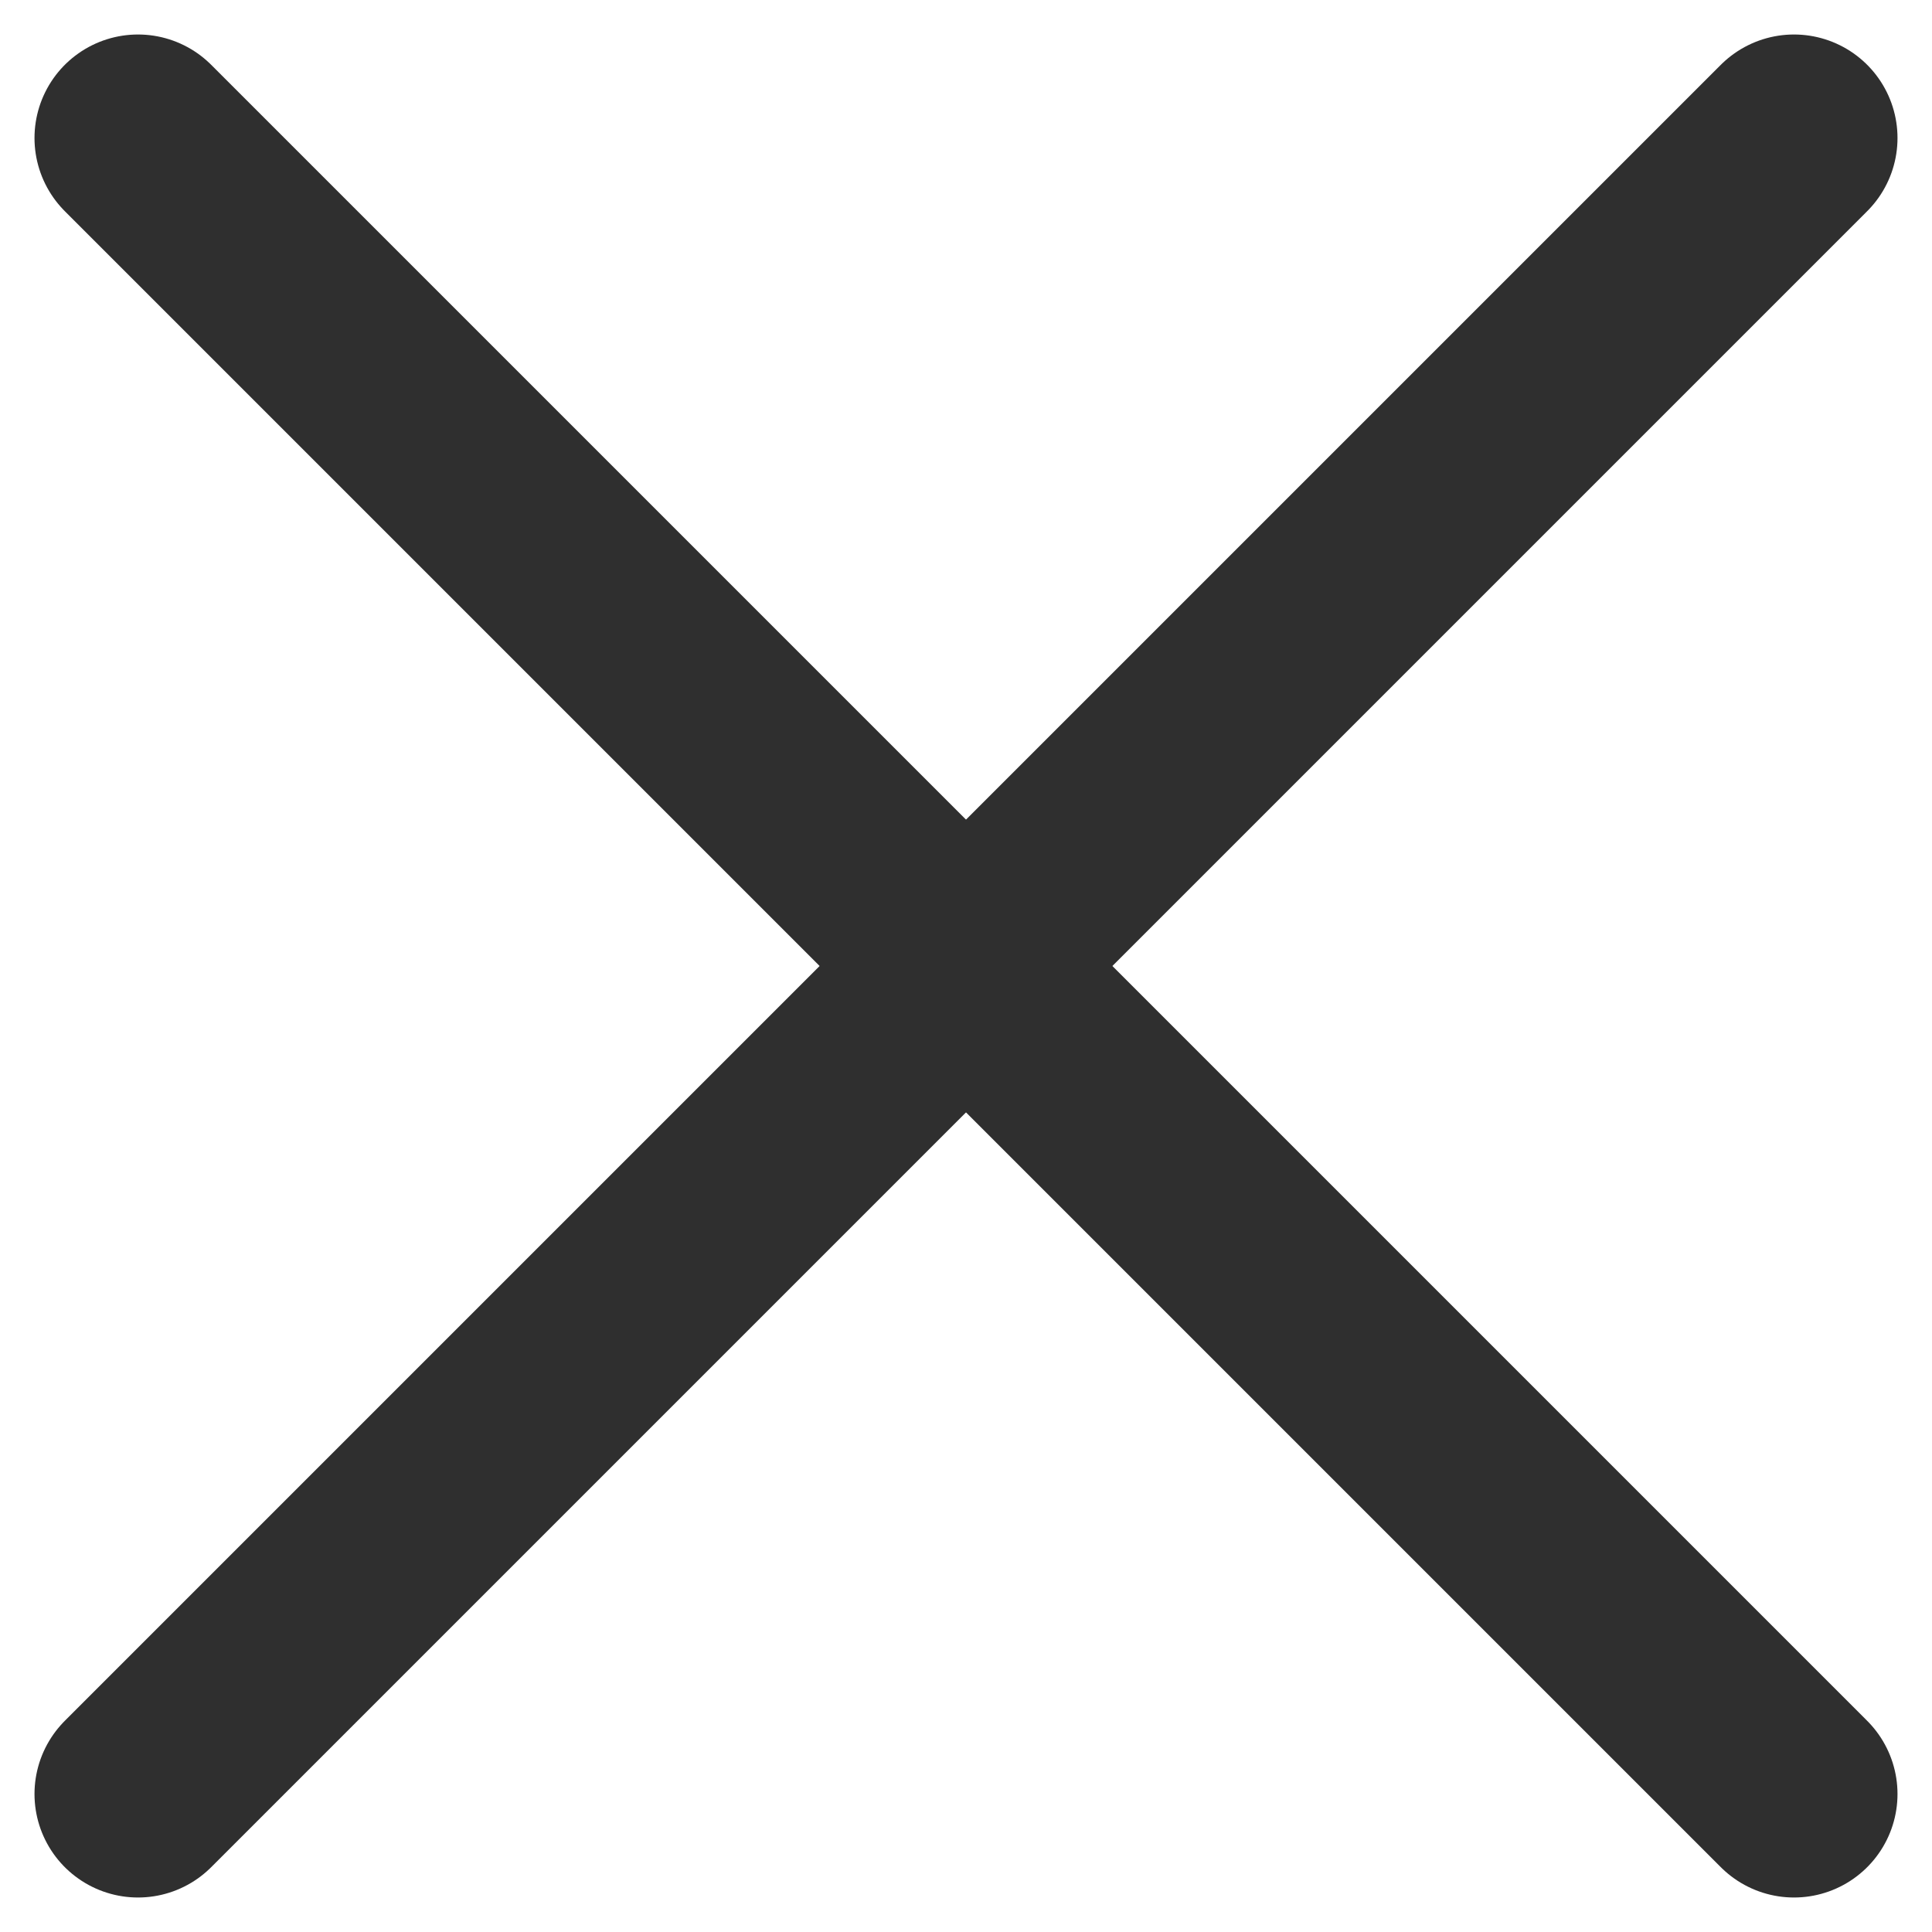
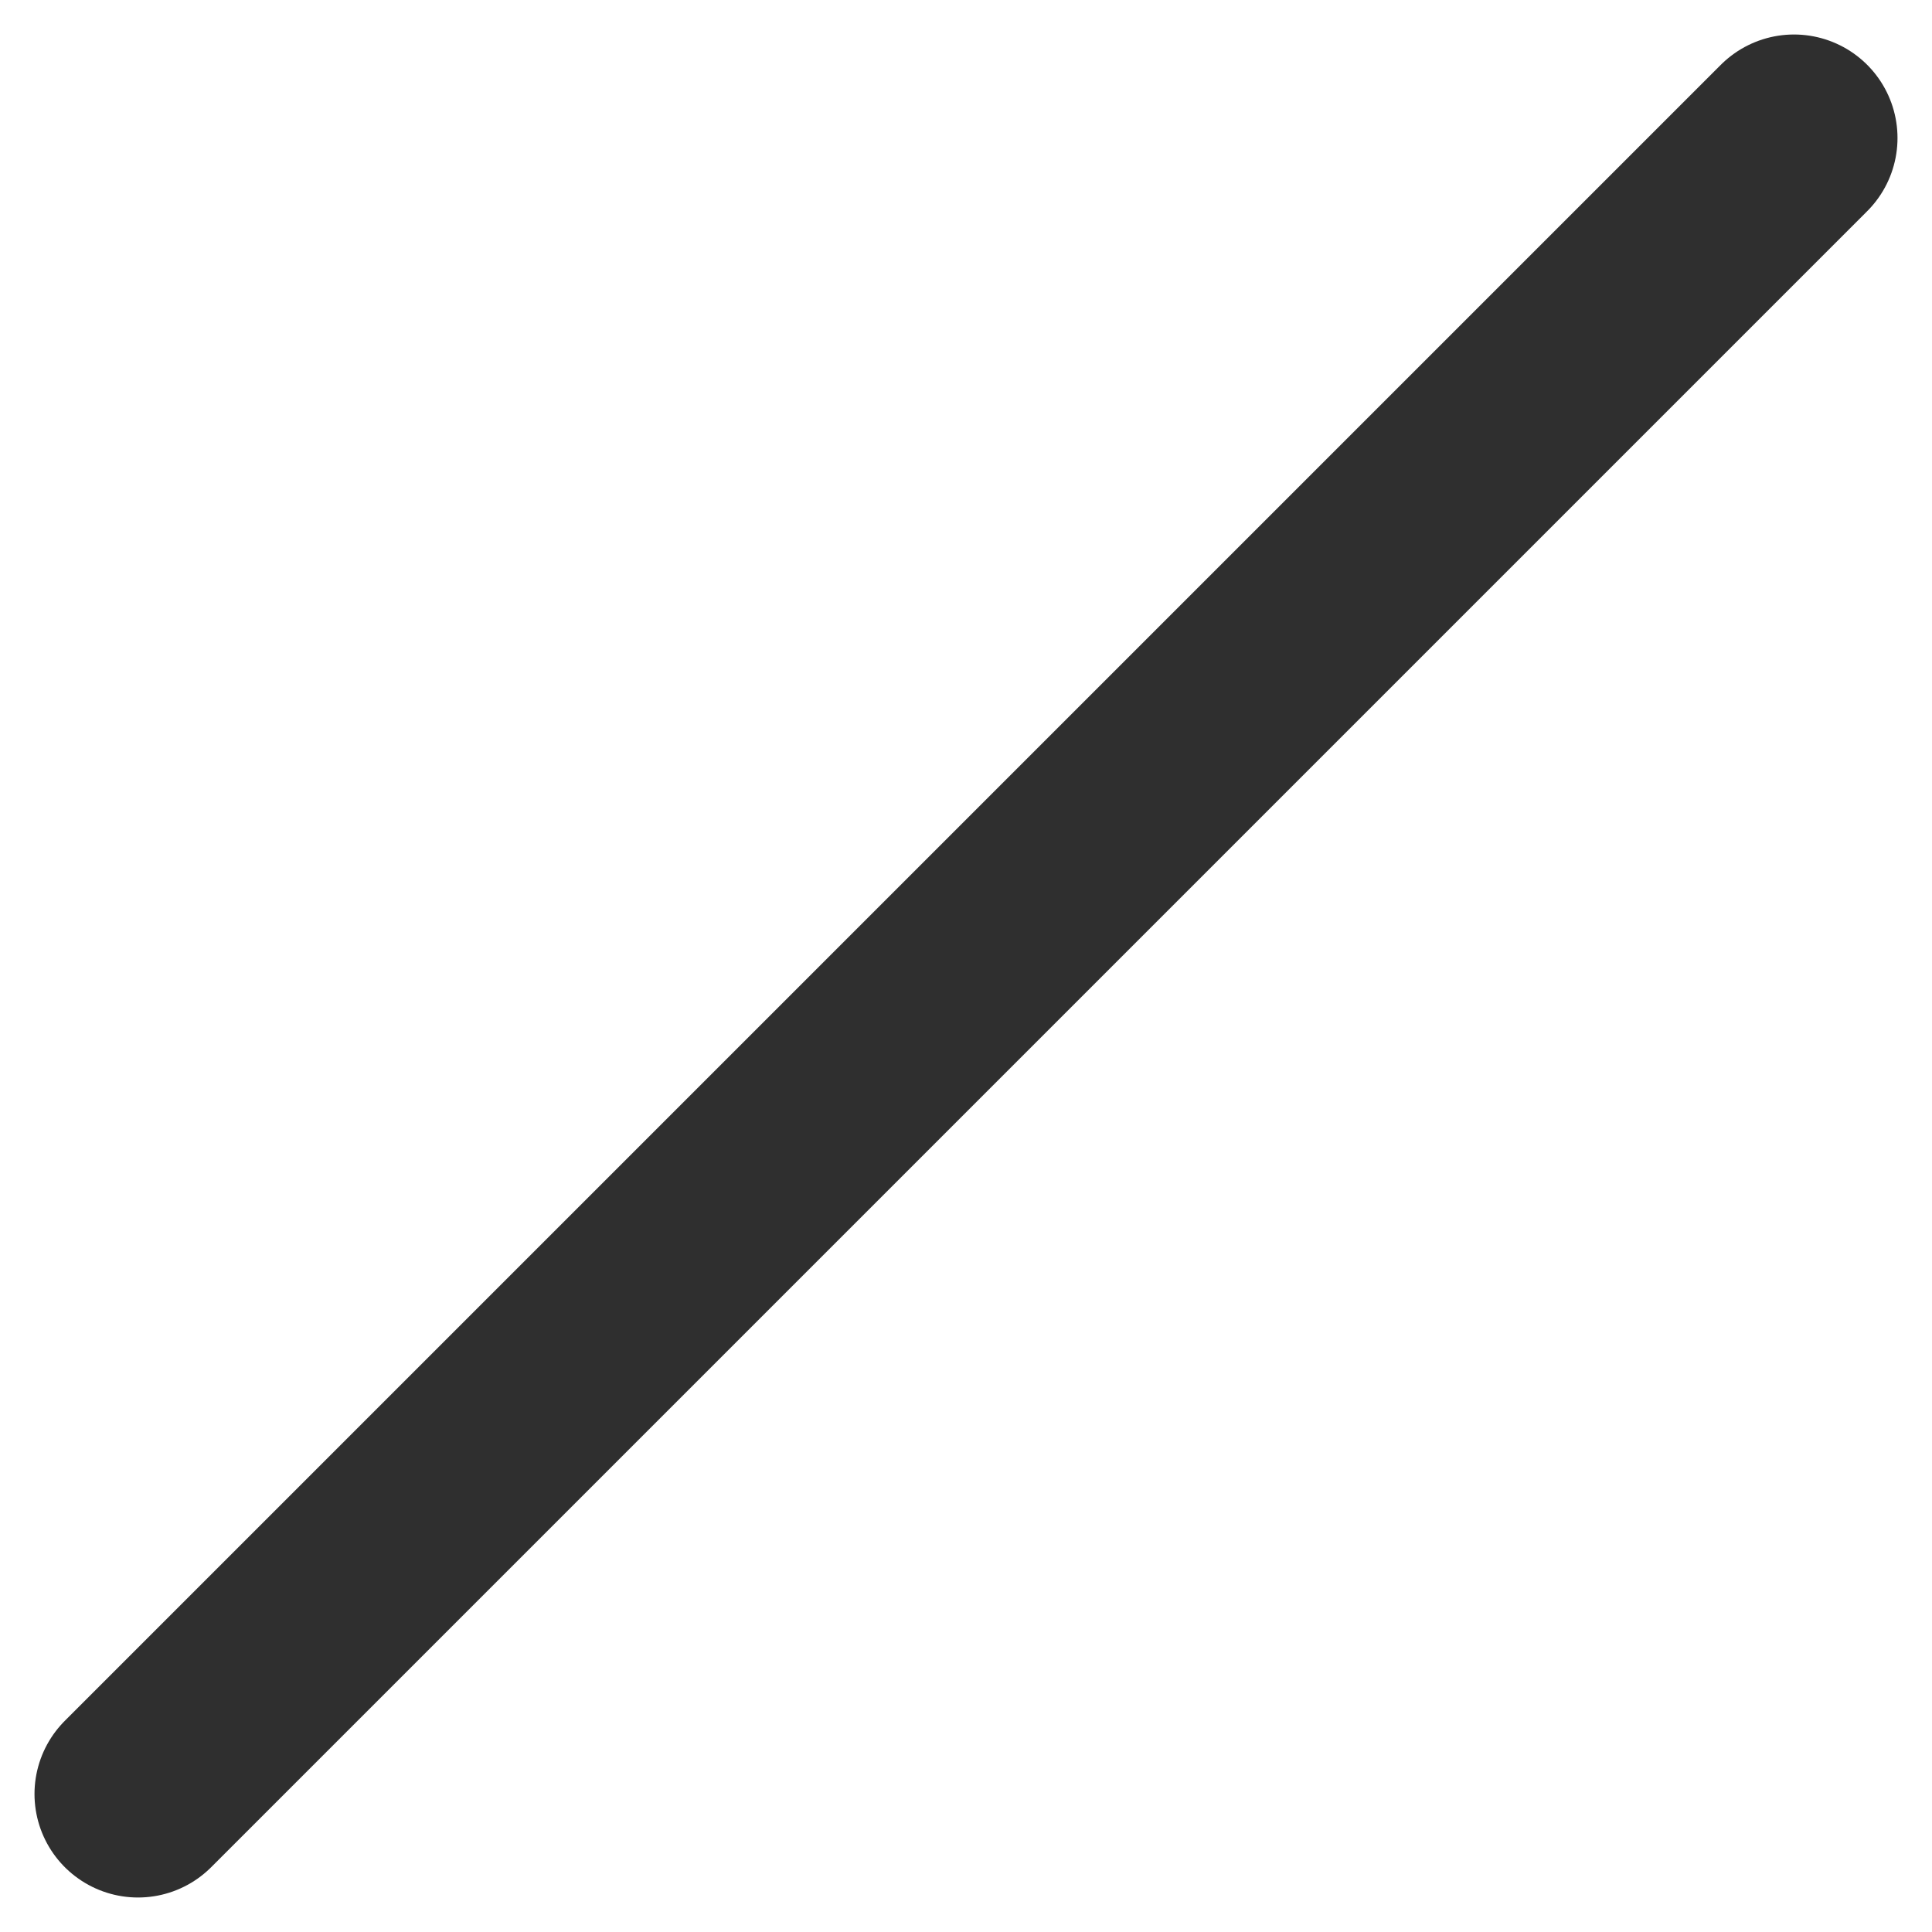
<svg xmlns="http://www.w3.org/2000/svg" width="14" height="14" viewBox="0 0 14 14" fill="none">
  <path d="M13 1L1 13" stroke="#2F2F2F" stroke-linecap="round" stroke-linejoin="round" stroke-width="1.5" />
-   <path d="M1 1L13 13" stroke="#2F2F2F" stroke-linecap="round" stroke-linejoin="round" stroke-width="1.5" />
</svg>